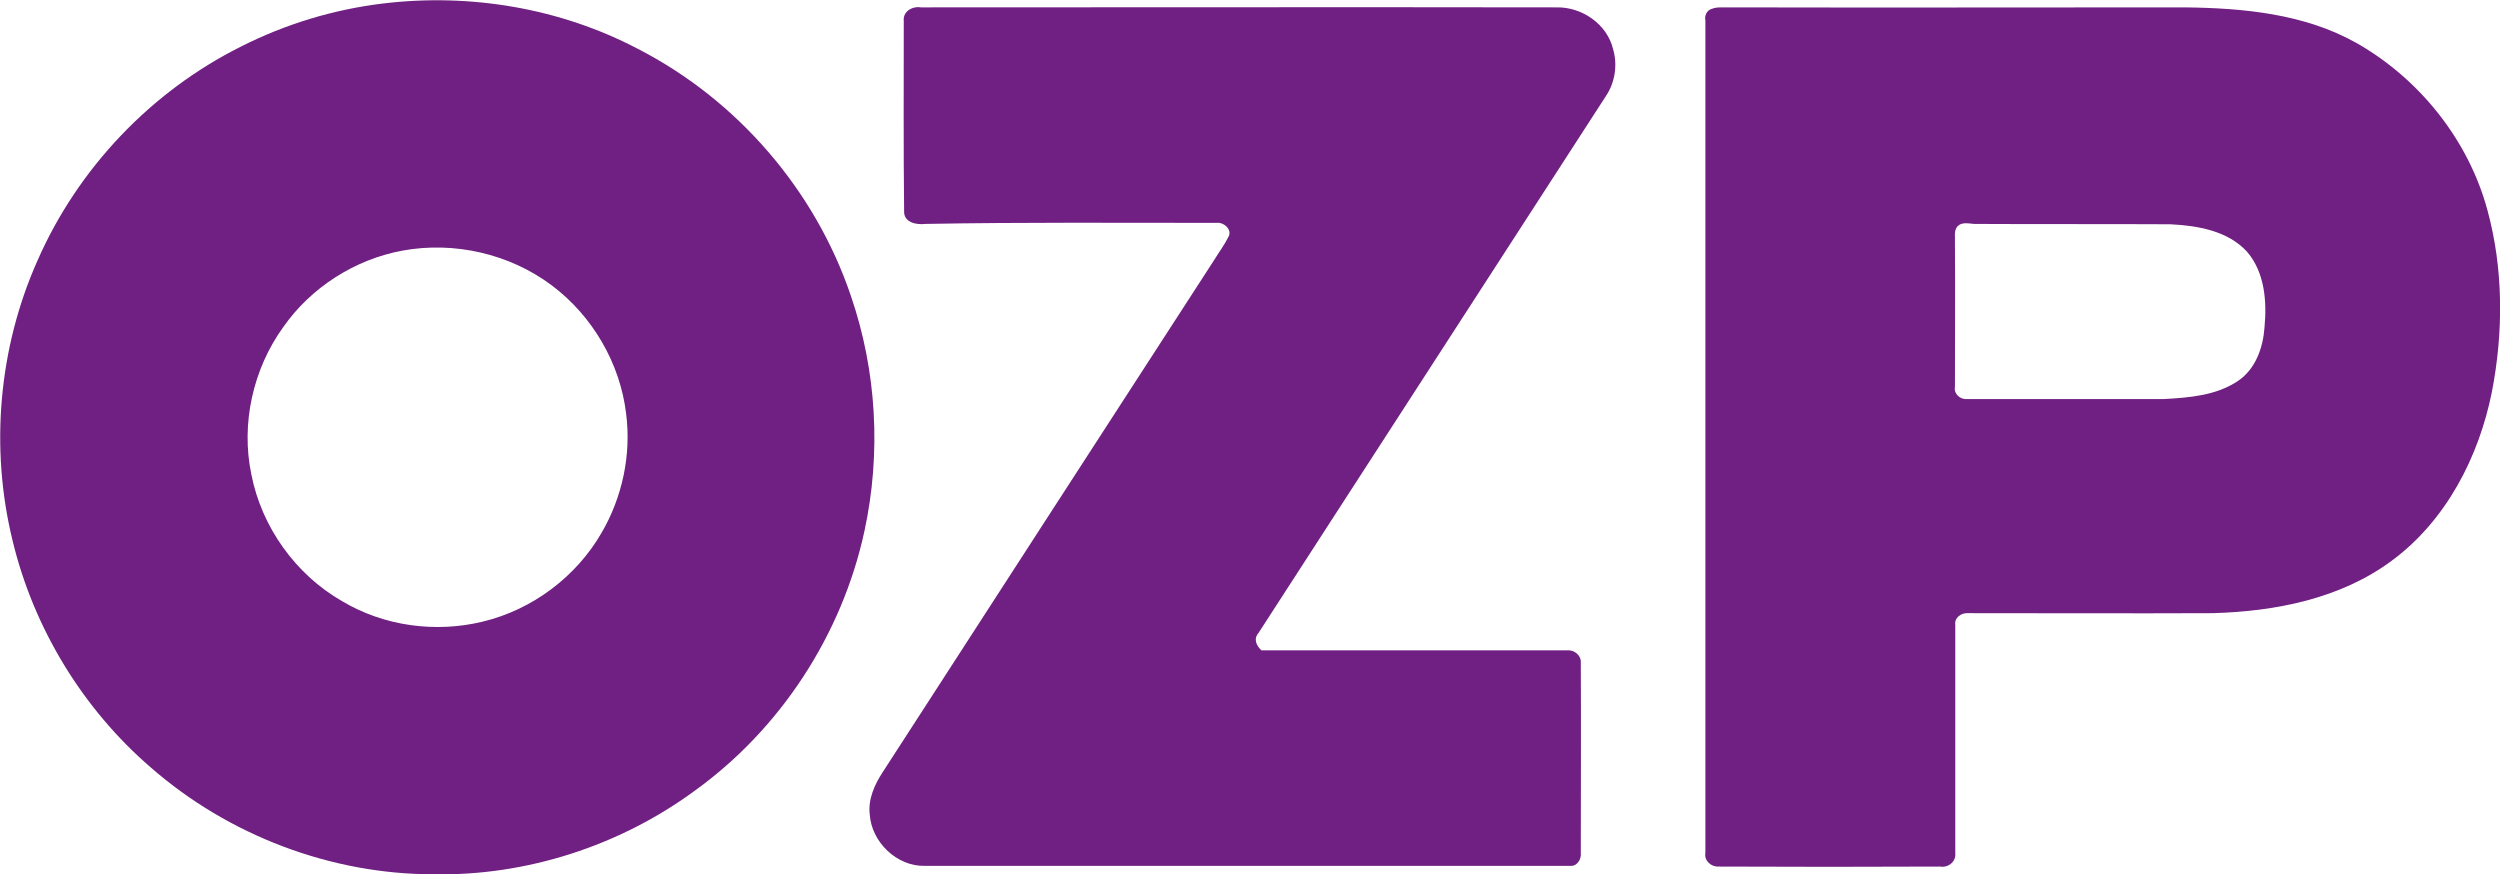
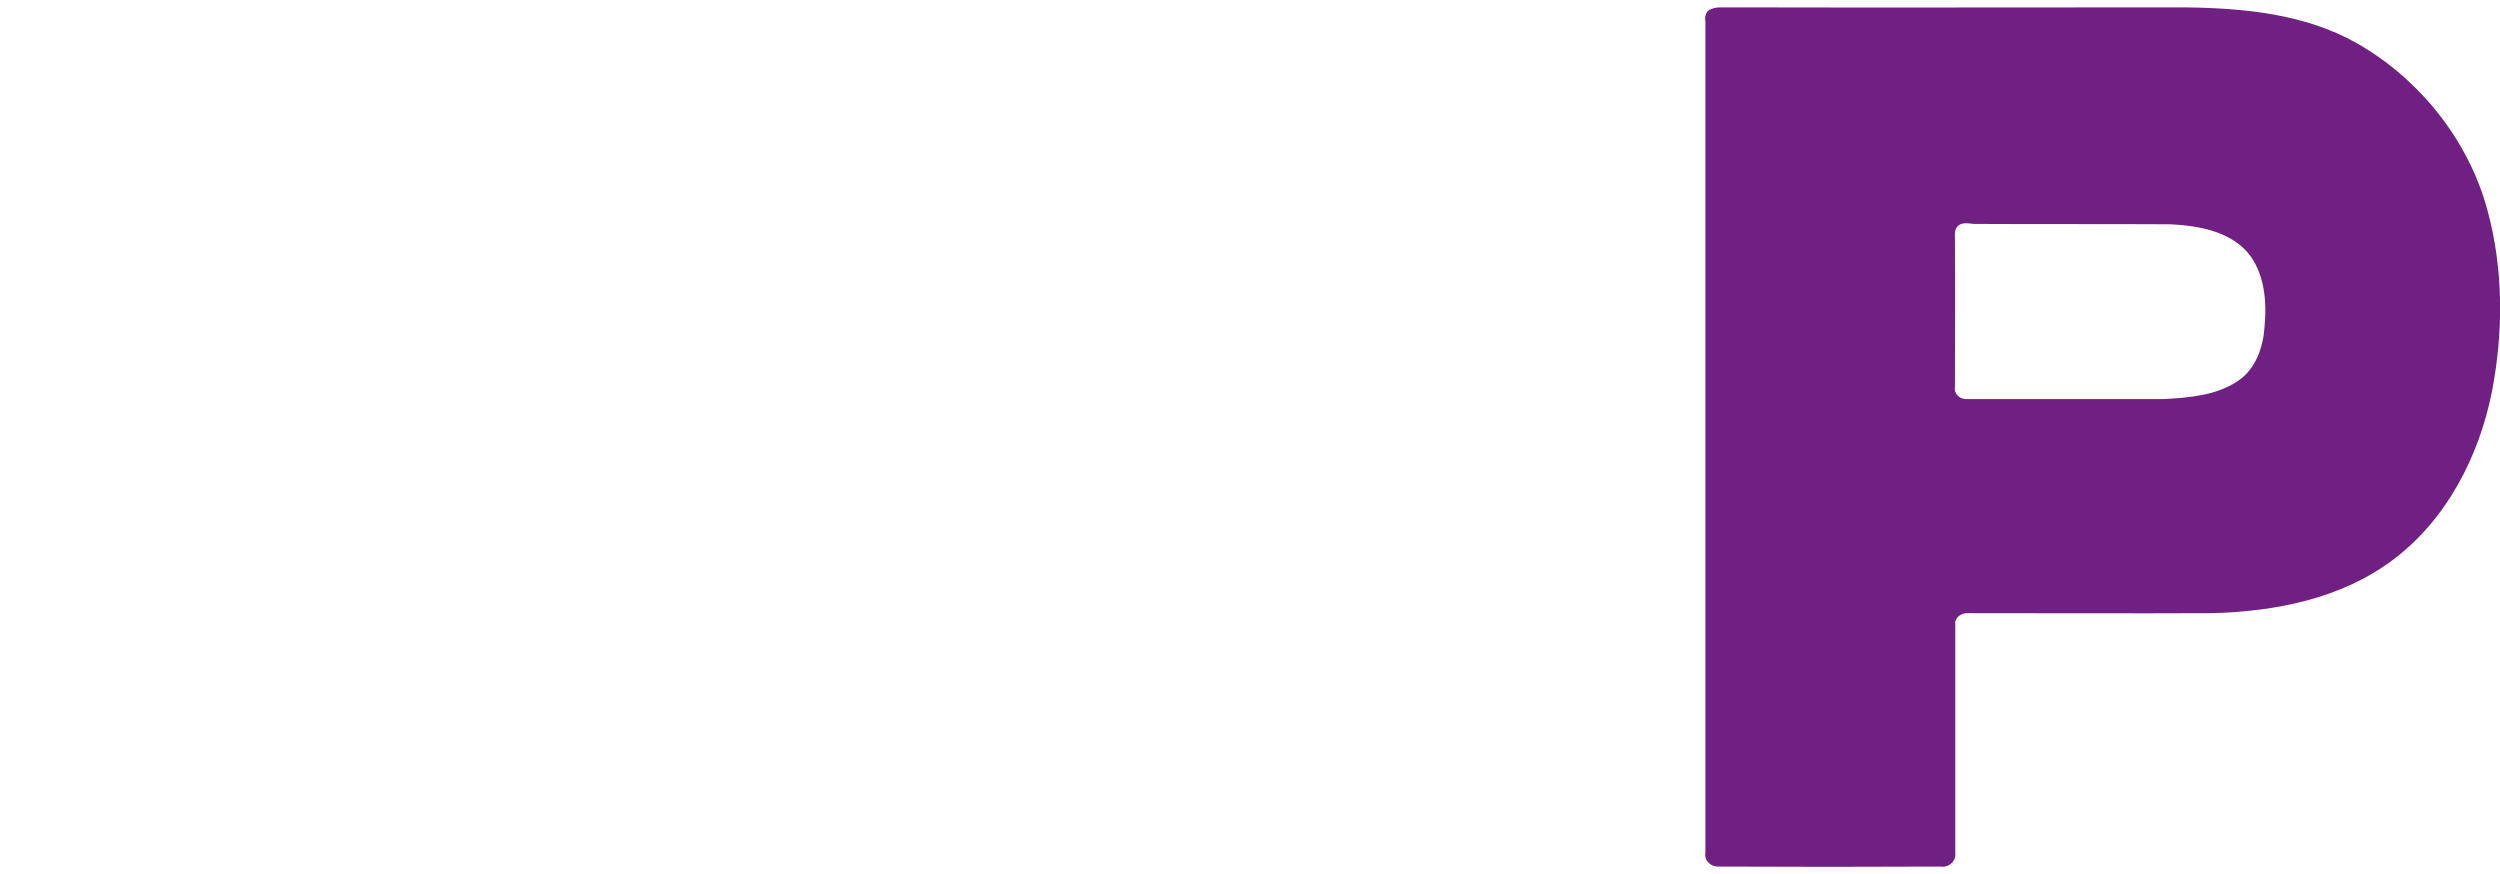
<svg xmlns="http://www.w3.org/2000/svg" version="1.1" id="Vrstva_1" x="0px" y="0px" viewBox="237.5 271.9 712.3 249.1" style="enable-background:new 237.5 271.9 712.3 249.1;" xml:space="preserve">
  <style type="text/css">
	.st0{fill:#702082;}
</style>
  <g id="_x23_702082ff">
-     <path class="st0" d="M346.6,272.9c24.8-3,50.5,1.3,72.6,12.9c28.3,14.5,50.5,40.2,60.7,70.3c7.4,21.5,8.7,44.9,3.9,67.1   c-6.4,29.6-24,56.5-48.5,74.1C414,512.9,387.5,521.5,361,521c-29.3,0-58.4-11.1-80.5-30.4c-19.4-16.7-33.4-39.7-39.4-64.6   c-6.5-26.5-4-55,7.1-79.9c11.5-26.2,32.3-48.1,57.9-60.9C318.7,278.8,332.5,274.6,346.6,272.9 M352.2,343.3   c-13.6,2.5-26.1,10.5-34,21.8c-8.6,11.9-12.1,27.5-9.1,41.9c2.9,15,12.6,28.6,25.9,36.2c11.9,7.1,26.6,9.1,40.1,5.8   c14.1-3.4,26.6-12.8,33.8-25.3c5.9-10.1,8.5-22.2,7-33.9c-1.7-14.4-9.6-27.9-21.2-36.6C382.7,344.2,366.9,340.6,352.2,343.3z" />
-     <path class="st0" d="M495,277.9c-0.3-2.8,2.5-4.3,4.9-3.9c60.4,0,120.8-0.1,181.2,0c7.2-0.1,14.3,4.8,16,11.9   c1.3,4.4,0.6,9.4-2,13.3c-33,51-66,102-99,153c-1.5,1.7-0.7,3.6,0.8,5c29,0,58.1,0,87.1,0c2.1-0.2,4.1,1.5,3.9,3.6   c0.1,18.1,0,36.1,0,54.2c0.2,1.7-1.1,3.8-3,3.6c-61.3,0-122.6,0-183.9,0c-8,0.2-15.2-6.8-15.7-14.7c-0.5-4.3,1.4-8.5,3.7-12   c31.4-48.6,62.9-97.2,94.3-145.7c1.4-2.3,3-4.4,4.2-6.8c1.2-2.1-1.4-4.3-3.4-4c-27.7,0-55.3-0.2-83,0.3c-2.5,0.3-6.1-0.4-6-3.6   C494.9,314.1,495,296,495,277.9z" />
    <path class="st0" d="M725.3,274.4c1.5-0.6,3.1-0.3,4.7-0.4c43.3,0.1,86.7,0,130,0c16.7,0.2,34.1,1.8,49,10.2   c17.9,10.2,31.8,27.6,37.2,47.5c4.6,16.8,4.6,34.8,1.3,51.8c-3.7,18.6-13.1,36.8-28.6,48.2c-14.6,10.8-33.1,14.4-50.9,14.9   c-23.3,0.1-46.6,0-69.9,0c-1.8-0.1-3.8,1.3-3.5,3.3c0,21.6,0,43.3,0,65c0.3,2.5-2,4.3-4.3,3.9c-21.1,0.1-42.2,0.1-63.2,0   c-2.1,0.1-4.1-1.7-3.7-3.9c0-79,0-158.1,0-237.1C723.1,276.5,723.7,274.8,725.3,274.4 M795.3,336.3c-1.2,1.3-0.7,3.1-0.8,4.7   c0.1,13.7,0,27.4,0,41.1c-0.4,2,1.5,3.7,3.5,3.5c18.7,0,37.3,0,56,0c7.3-0.4,15-1,21.2-5.2c5-3.4,7.1-9.5,7.5-15.2   c0.7-7.4,0.1-15.7-5-21.6c-5.5-6-14.1-7.4-21.8-7.8c-18.7-0.1-37.3,0-55.9-0.1C798.4,335.6,796.6,335.1,795.3,336.3z" />
  </g>
</svg>